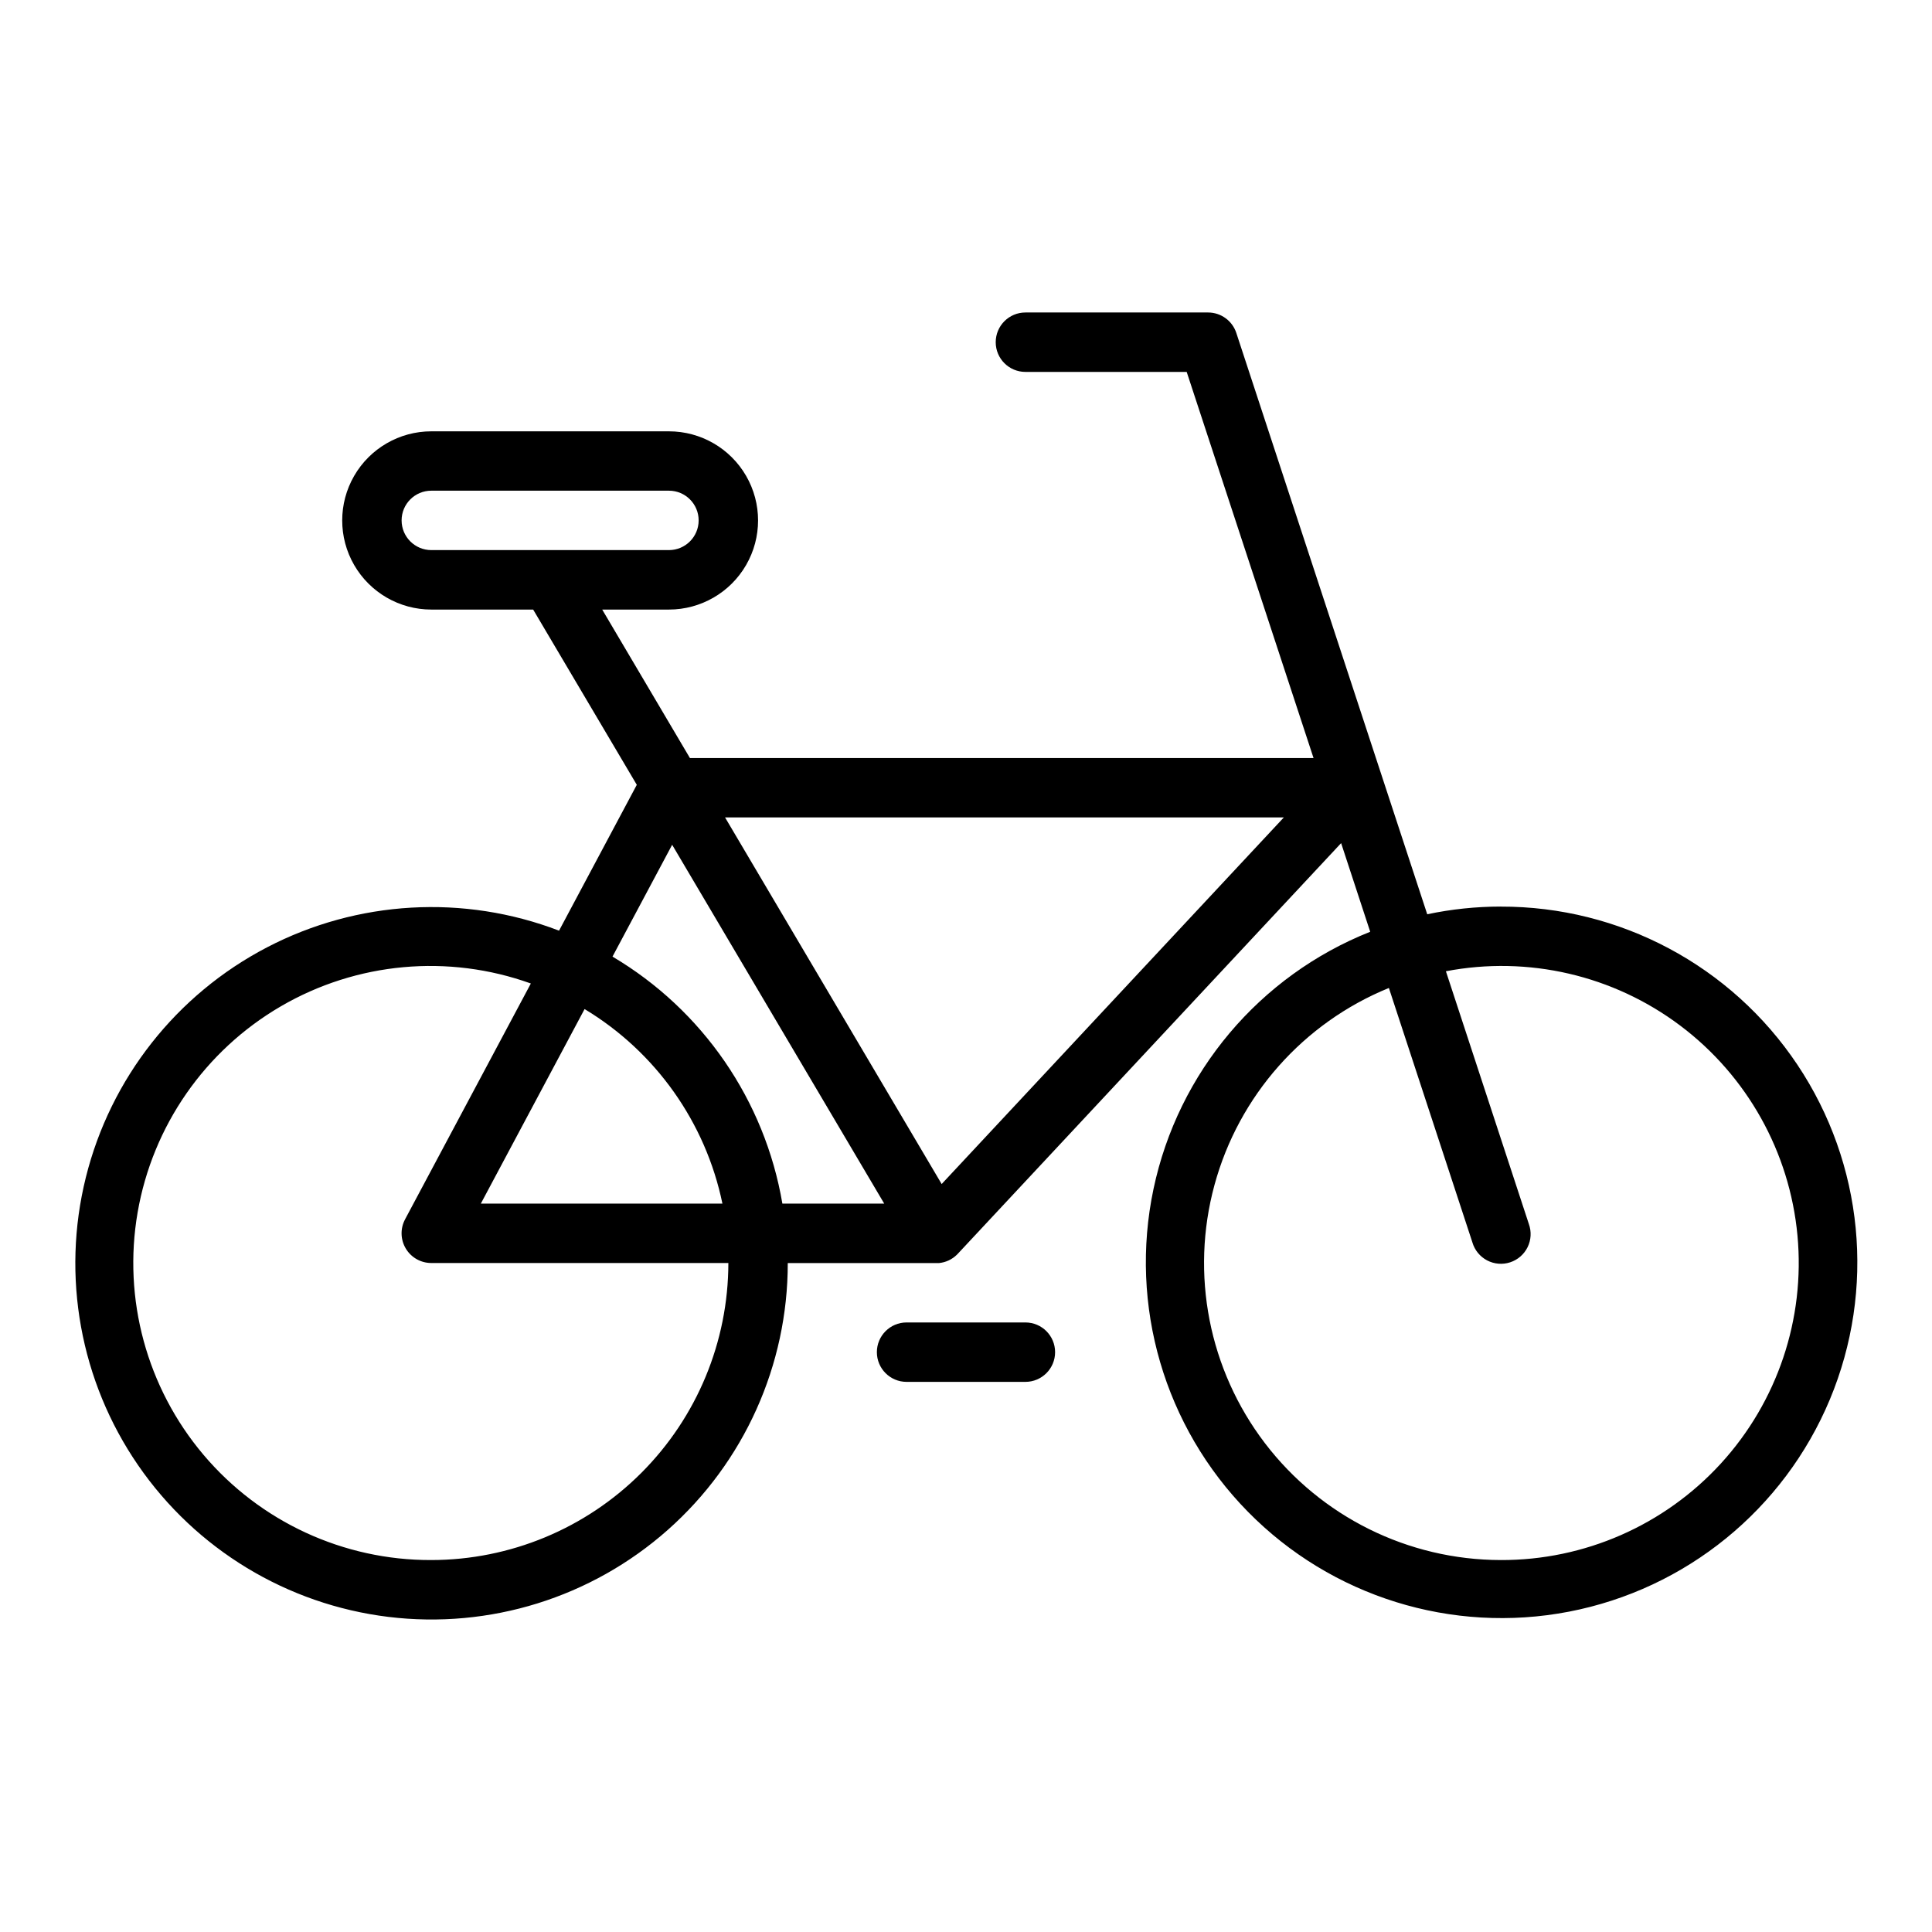
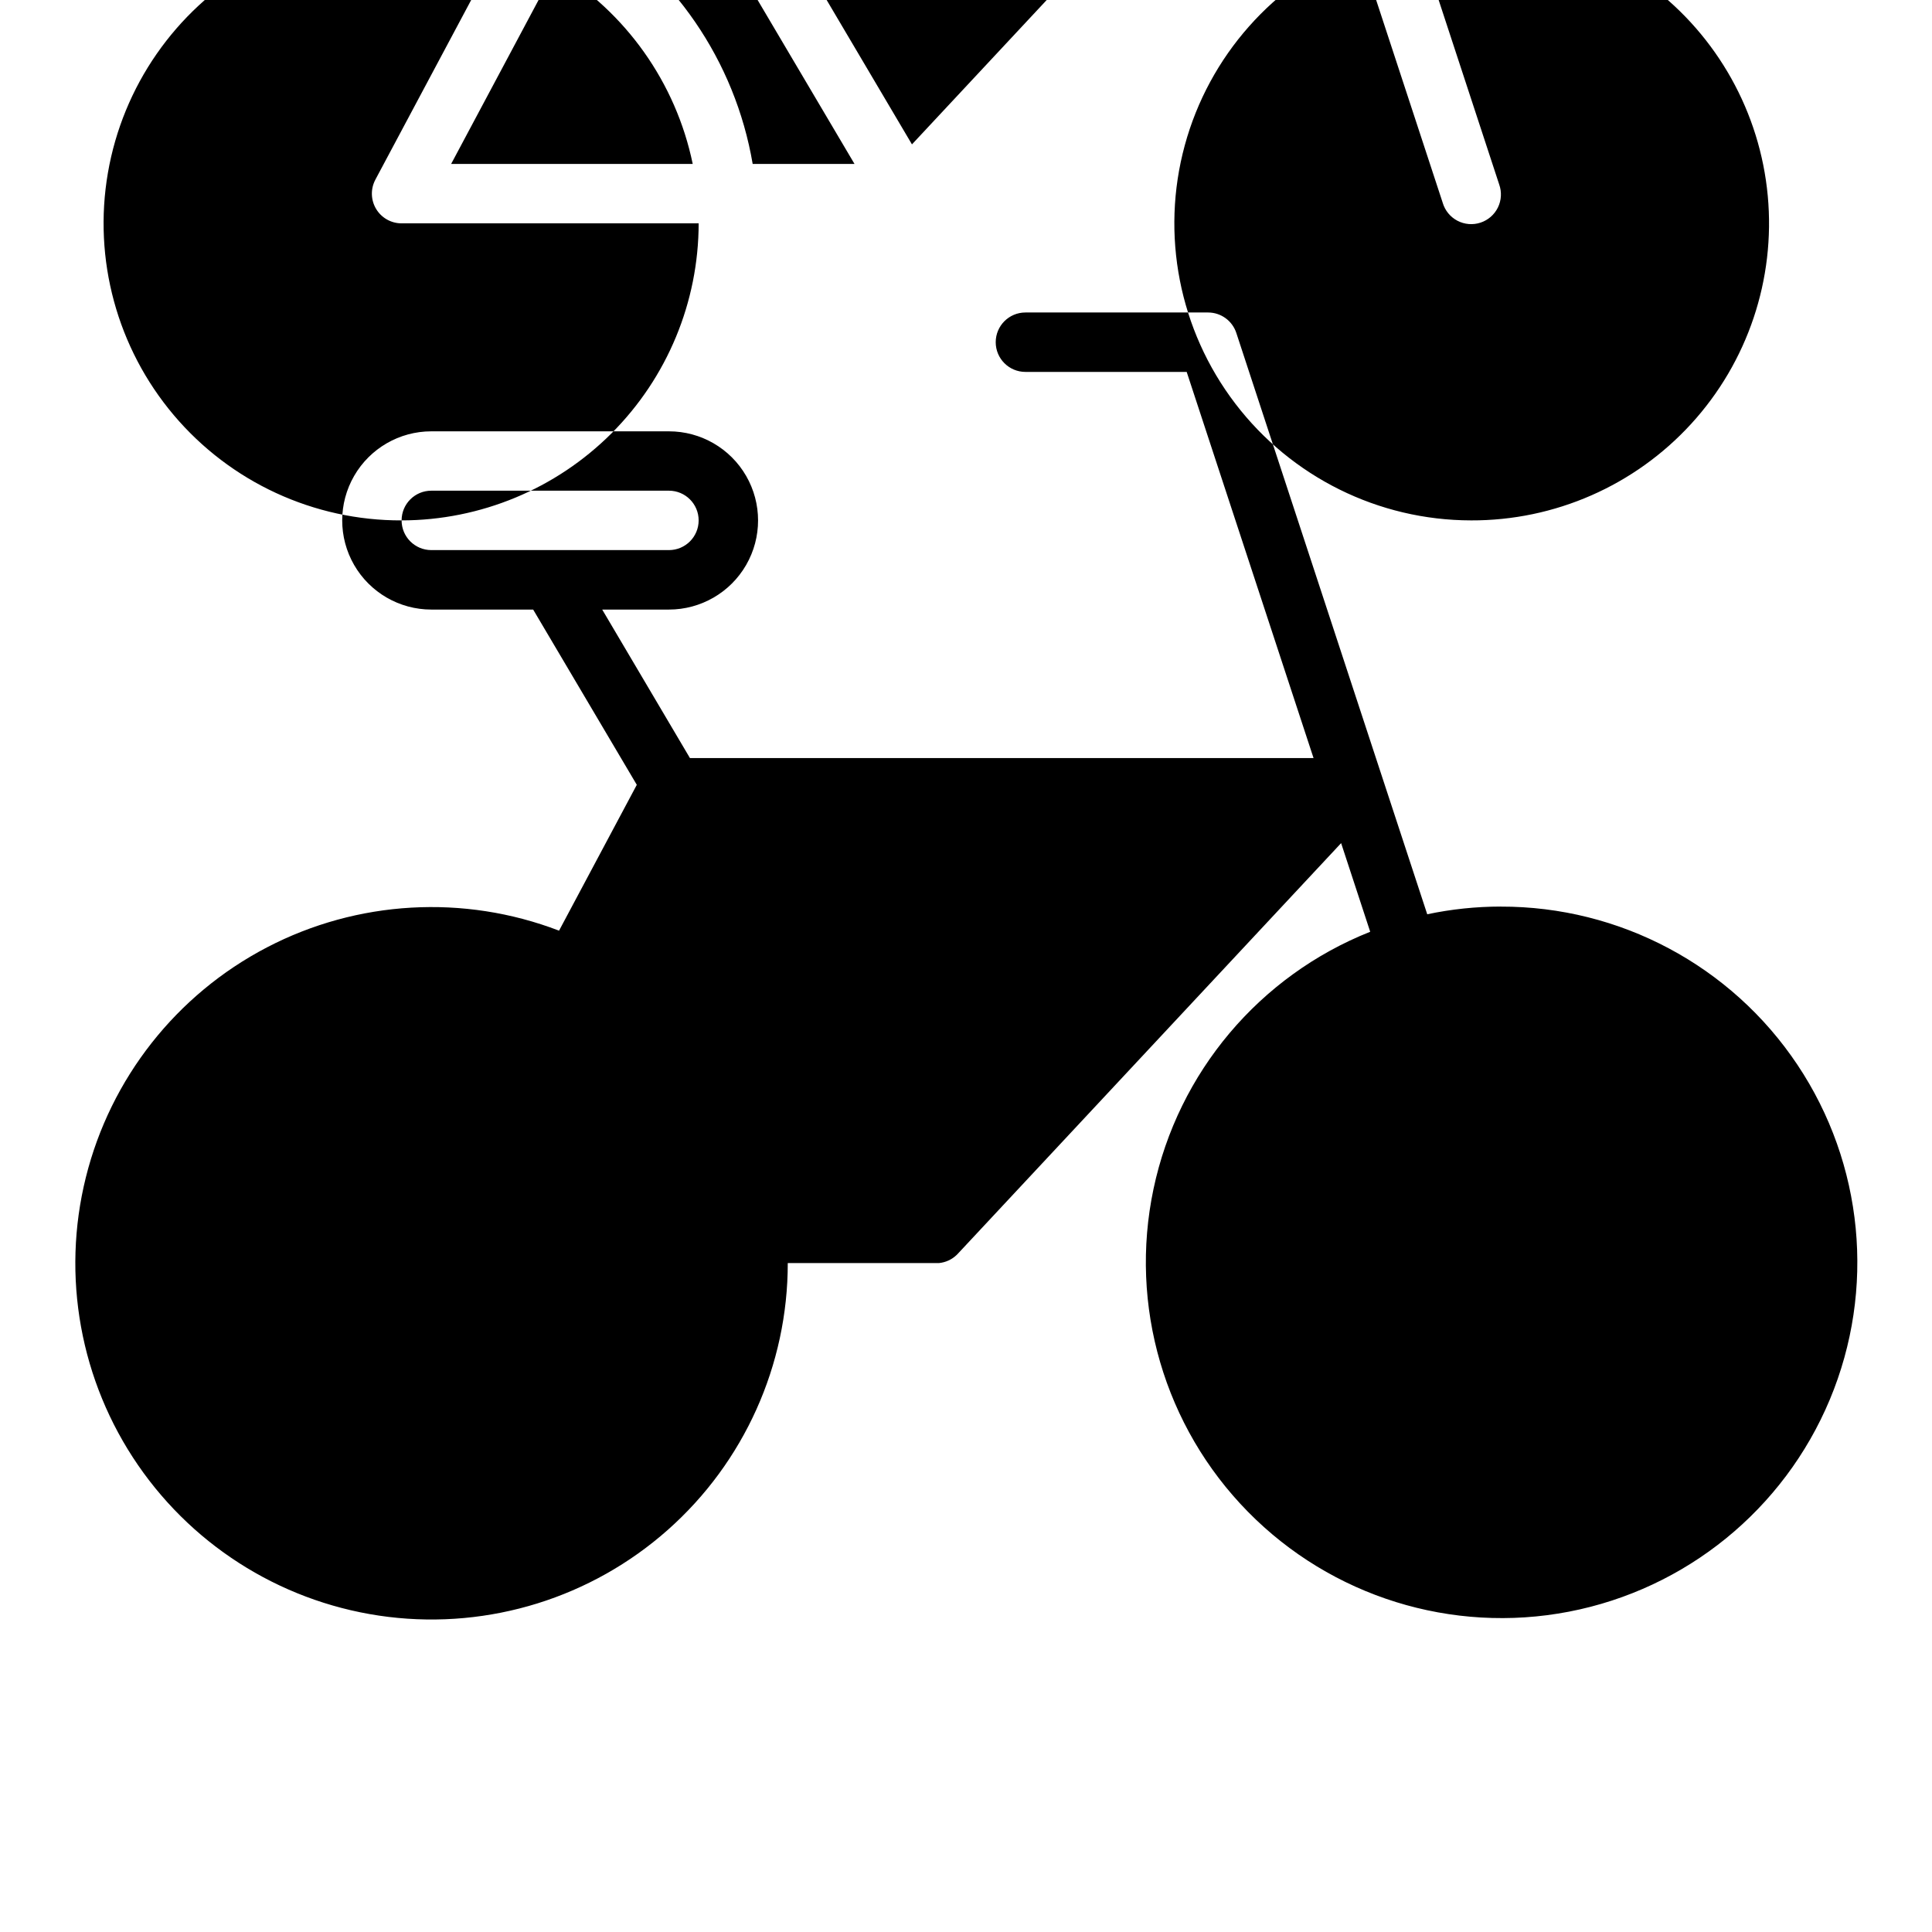
<svg xmlns="http://www.w3.org/2000/svg" fill="#000000" width="800px" height="800px" version="1.1" viewBox="144 144 512 512">
  <g>
-     <path d="m541.7 384.25c-6.543 0.004-13.066 0.688-19.469 2.039l-50.594-154.05c-1.059-3.234-4.074-5.422-7.477-5.426h-48.414c-4.348 0-7.871 3.527-7.871 7.875s3.523 7.871 7.871 7.871h42.738l33.621 102.34h-165.26l-23.254-39.359h17.688c8.438 0 16.234-4.504 20.453-11.809 4.219-7.309 4.219-16.309 0-23.617-4.219-7.305-12.016-11.809-20.453-11.809h-62.977c-8.438 0-16.23 4.504-20.449 11.809-4.219 7.309-4.219 16.309 0 23.617 4.219 7.305 12.012 11.809 20.449 11.809h26.992l27.465 46.445-20.605 38.648c-25.25-9.676-53.441-8.062-77.422 4.438s-41.445 34.684-47.977 60.926c-6.527 26.242-1.488 54.023 13.844 76.301 15.328 22.277 39.477 36.91 66.316 40.191 26.844 3.277 53.805-5.109 74.047-23.043 20.242-17.93 31.824-43.68 31.805-70.723h40.078c1.777-0.172 3.445-0.945 4.723-2.195l0.293-0.301 101.55-108.79 7.707 23.488-0.004 0.004c-29.348 11.664-50.902 37.25-57.422 68.152-6.516 30.898 2.871 63.012 25.008 85.535 22.133 22.523 54.078 32.469 85.086 26.492 31.012-5.981 56.965-27.09 69.141-56.227 12.176-29.141 8.949-62.441-8.59-88.703-17.535-26.262-47.062-42-78.641-41.918zm-291.27-102.34c0-4.348 3.523-7.871 7.871-7.871h62.977c4.348 0 7.871 3.523 7.871 7.871 0 4.348-3.523 7.871-7.871 7.871h-62.977c-4.348 0-7.871-3.523-7.871-7.871zm7.871 275.52c-23.266 0.078-45.371-10.141-60.387-27.91-15.016-17.773-21.402-41.273-17.445-64.199 3.961-22.926 17.855-42.93 37.961-54.637 20.105-11.707 44.359-13.922 66.25-6.047l-33.332 62.496h0.004c-1.305 2.438-1.23 5.387 0.195 7.758 1.422 2.371 3.988 3.824 6.754 3.82h78.723c-0.023 20.871-8.324 40.879-23.082 55.637-14.758 14.758-34.77 23.062-55.641 23.082zm40.621-146.02v0.004c18.828 11.34 32.07 30.027 36.527 51.555h-64.023zm52.418 51.559c-4.664-27.375-21.125-51.309-45.02-65.457l15.809-29.637 56.199 95.094zm42.211-5.188-57.402-97.152h148.08zm148.14 99.648c-24.508-0.035-47.602-11.484-62.469-30.969-14.867-19.484-19.809-44.781-13.371-68.43 6.438-23.648 23.523-42.949 46.219-52.207l22.145 67.465h-0.004c0.605 2.035 2.012 3.742 3.891 4.731 1.883 0.988 4.086 1.172 6.106 0.508 2.023-0.66 3.688-2.109 4.625-4.019 0.934-1.91 1.055-4.117 0.336-6.117l-21.988-67h0.004c21.797-4.168 44.344 1.059 62.082 14.395 17.742 13.336 29.027 33.539 31.082 55.637 2.055 22.102-5.312 44.039-20.289 60.414-14.98 16.379-36.176 25.672-58.367 25.594z" />
-     <path d="m415.74 510.21c4.348 0 7.871-3.523 7.871-7.871 0-4.348-3.523-7.875-7.871-7.875h-31.488c-4.348 0-7.871 3.527-7.871 7.875 0 4.348 3.523 7.871 7.871 7.871z" />
+     <path d="m541.7 384.25c-6.543 0.004-13.066 0.688-19.469 2.039l-50.594-154.05c-1.059-3.234-4.074-5.422-7.477-5.426h-48.414c-4.348 0-7.871 3.527-7.871 7.875s3.523 7.871 7.871 7.871h42.738l33.621 102.34h-165.26l-23.254-39.359h17.688c8.438 0 16.234-4.504 20.453-11.809 4.219-7.309 4.219-16.309 0-23.617-4.219-7.305-12.016-11.809-20.453-11.809h-62.977c-8.438 0-16.23 4.504-20.449 11.809-4.219 7.309-4.219 16.309 0 23.617 4.219 7.305 12.012 11.809 20.449 11.809h26.992l27.465 46.445-20.605 38.648c-25.25-9.676-53.441-8.062-77.422 4.438s-41.445 34.684-47.977 60.926c-6.527 26.242-1.488 54.023 13.844 76.301 15.328 22.277 39.477 36.91 66.316 40.191 26.844 3.277 53.805-5.109 74.047-23.043 20.242-17.93 31.824-43.68 31.805-70.723h40.078c1.777-0.172 3.445-0.945 4.723-2.195l0.293-0.301 101.55-108.79 7.707 23.488-0.004 0.004c-29.348 11.664-50.902 37.25-57.422 68.152-6.516 30.898 2.871 63.012 25.008 85.535 22.133 22.523 54.078 32.469 85.086 26.492 31.012-5.981 56.965-27.09 69.141-56.227 12.176-29.141 8.949-62.441-8.59-88.703-17.535-26.262-47.062-42-78.641-41.918zm-291.27-102.34c0-4.348 3.523-7.871 7.871-7.871h62.977c4.348 0 7.871 3.523 7.871 7.871 0 4.348-3.523 7.871-7.871 7.871h-62.977c-4.348 0-7.871-3.523-7.871-7.871zc-23.266 0.078-45.371-10.141-60.387-27.91-15.016-17.773-21.402-41.273-17.445-64.199 3.961-22.926 17.855-42.93 37.961-54.637 20.105-11.707 44.359-13.922 66.25-6.047l-33.332 62.496h0.004c-1.305 2.438-1.23 5.387 0.195 7.758 1.422 2.371 3.988 3.824 6.754 3.82h78.723c-0.023 20.871-8.324 40.879-23.082 55.637-14.758 14.758-34.77 23.062-55.641 23.082zm40.621-146.02v0.004c18.828 11.34 32.07 30.027 36.527 51.555h-64.023zm52.418 51.559c-4.664-27.375-21.125-51.309-45.02-65.457l15.809-29.637 56.199 95.094zm42.211-5.188-57.402-97.152h148.08zm148.14 99.648c-24.508-0.035-47.602-11.484-62.469-30.969-14.867-19.484-19.809-44.781-13.371-68.43 6.438-23.648 23.523-42.949 46.219-52.207l22.145 67.465h-0.004c0.605 2.035 2.012 3.742 3.891 4.731 1.883 0.988 4.086 1.172 6.106 0.508 2.023-0.66 3.688-2.109 4.625-4.019 0.934-1.91 1.055-4.117 0.336-6.117l-21.988-67h0.004c21.797-4.168 44.344 1.059 62.082 14.395 17.742 13.336 29.027 33.539 31.082 55.637 2.055 22.102-5.312 44.039-20.289 60.414-14.98 16.379-36.176 25.672-58.367 25.594z" />
  </g>
</svg>